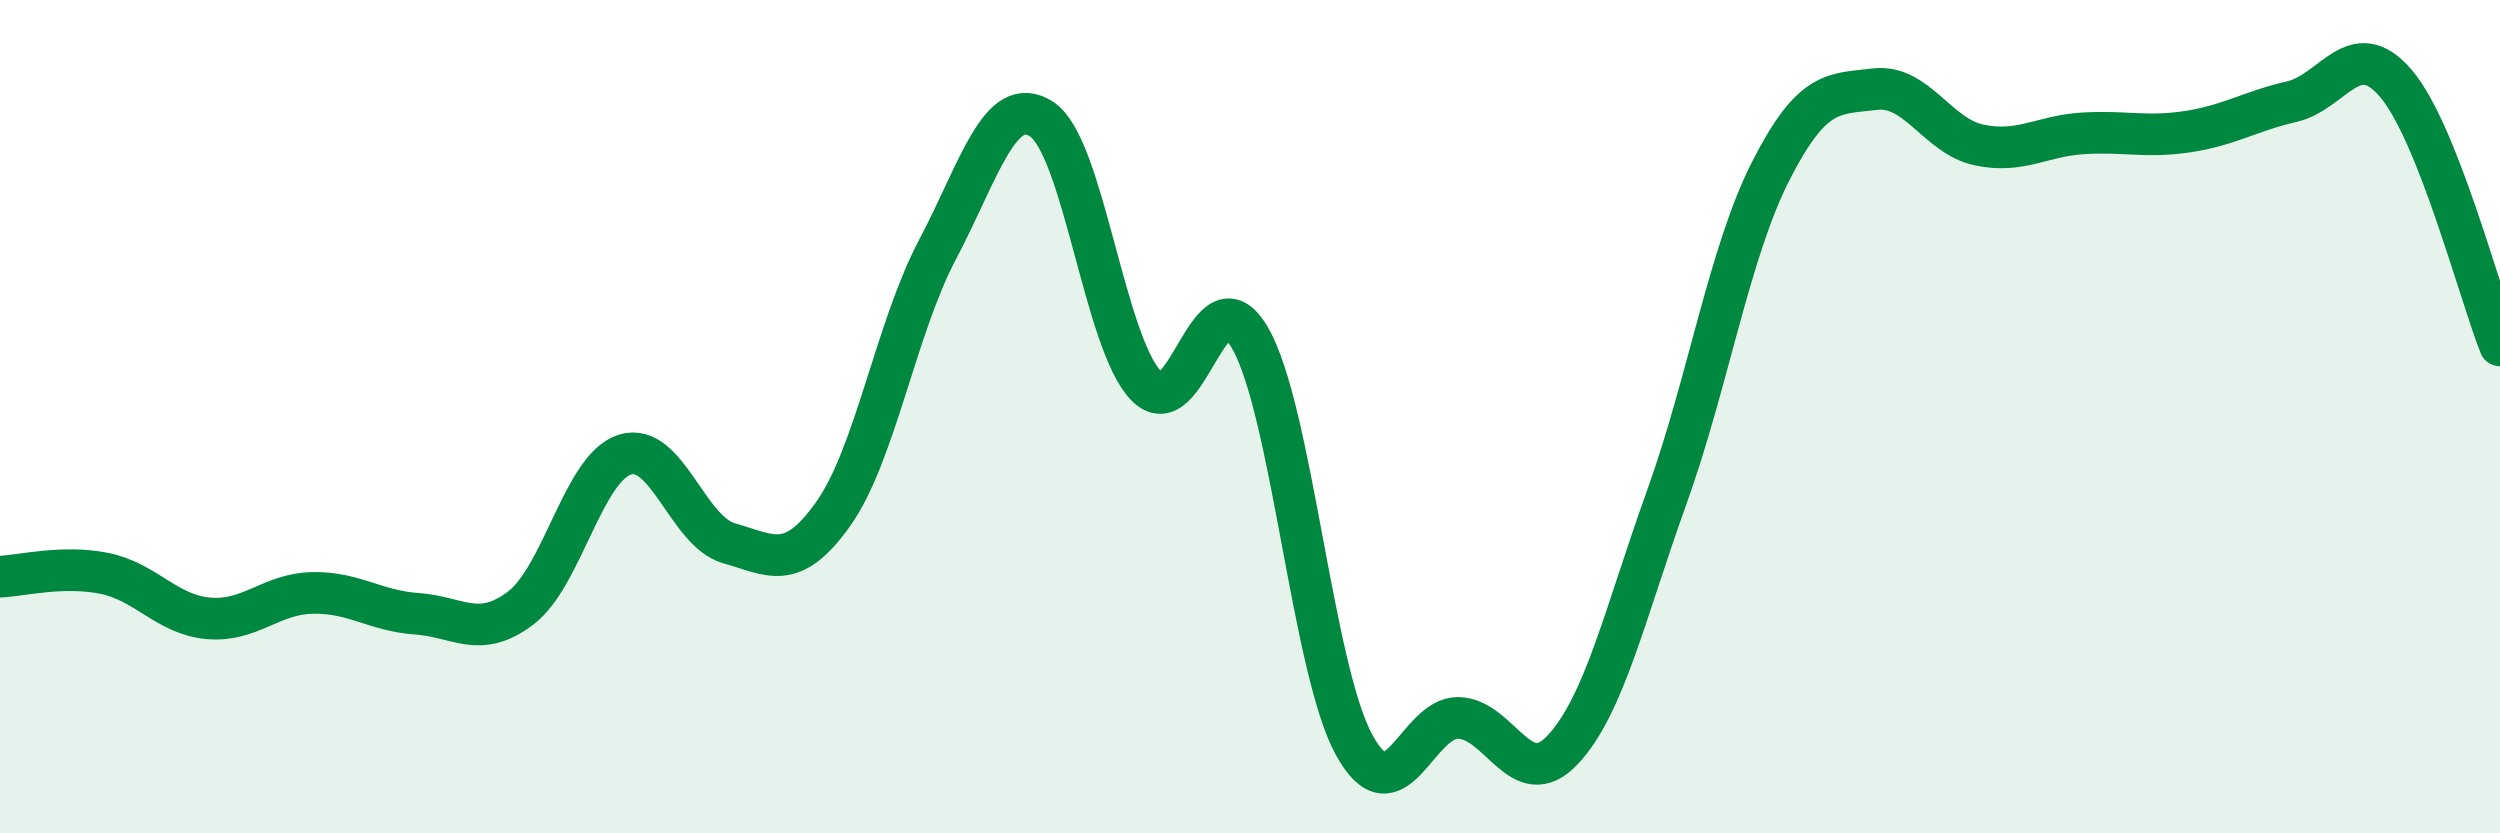
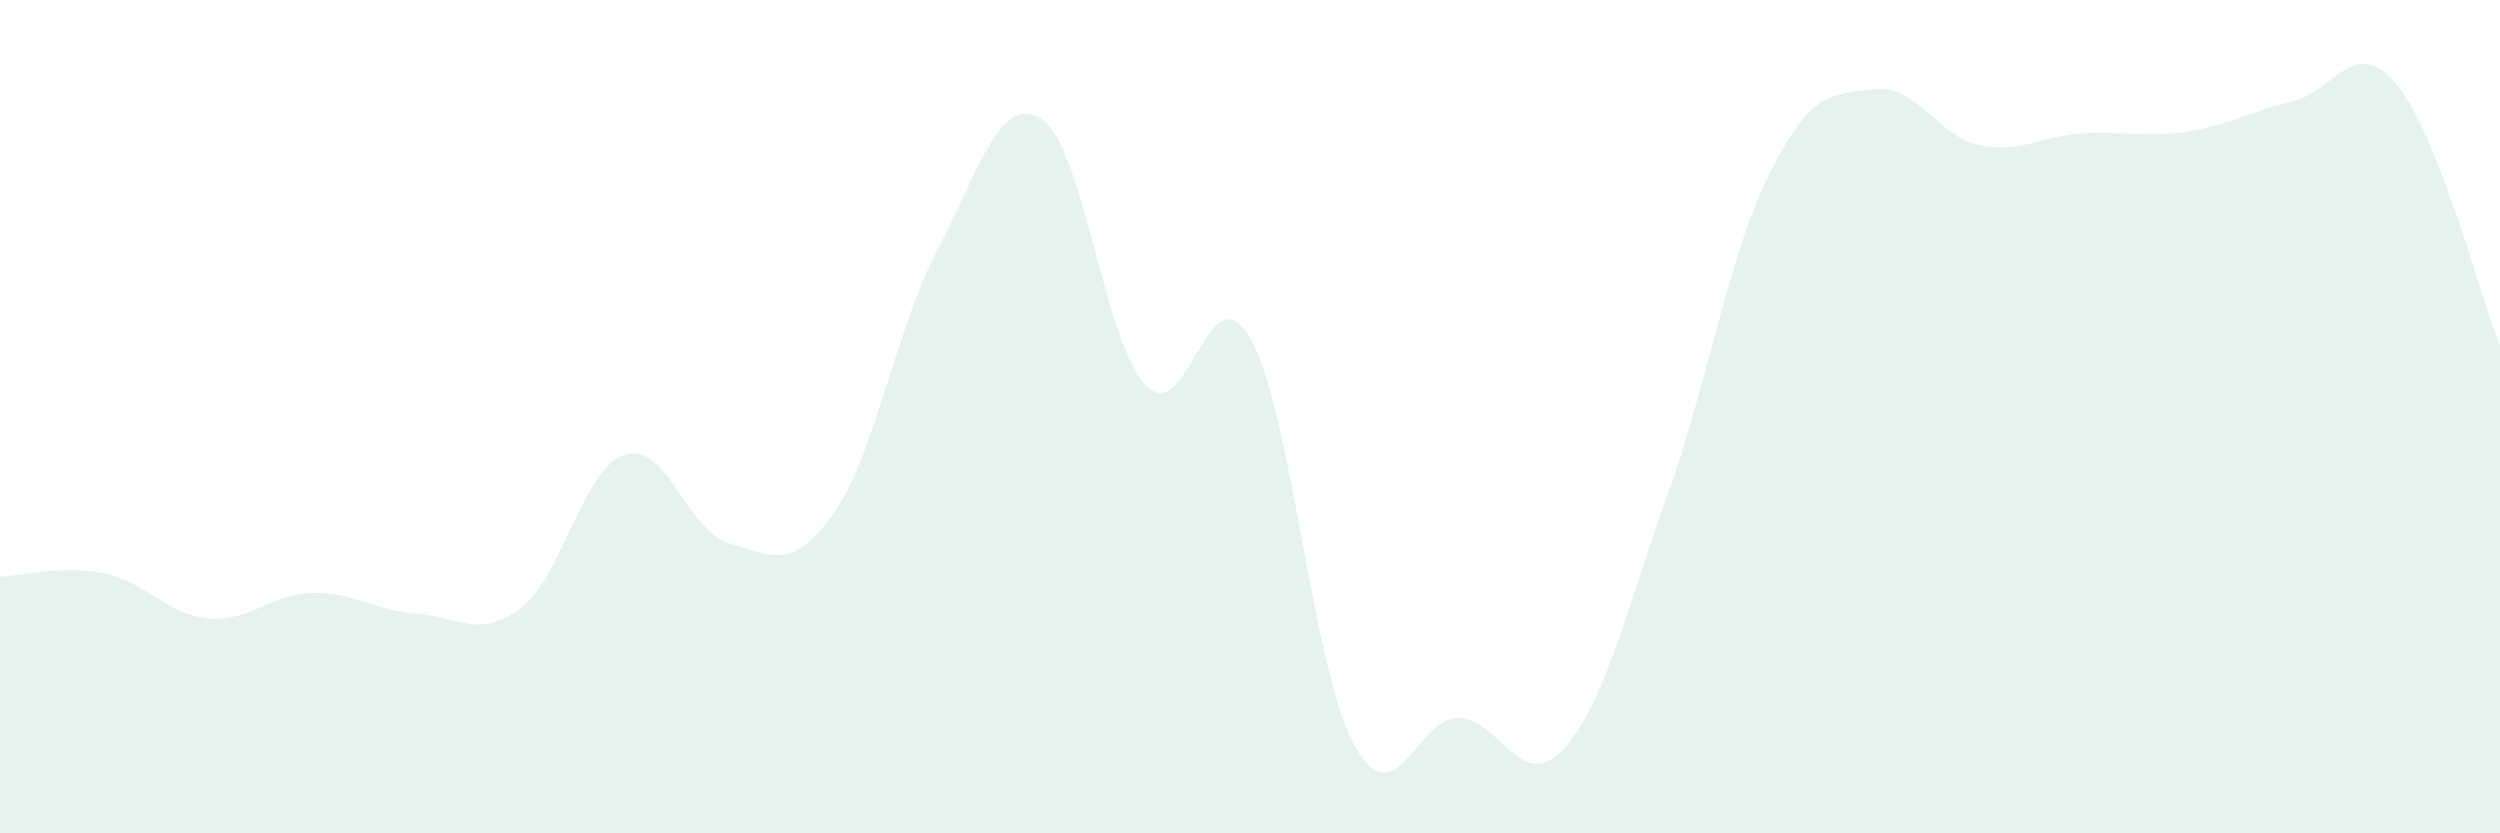
<svg xmlns="http://www.w3.org/2000/svg" width="60" height="20" viewBox="0 0 60 20">
  <path d="M 0,13.84 C 0.5,13.82 1.5,13.56 2.5,13.76 C 3.5,13.96 4,14.75 5,14.84 C 6,14.93 6.5,14.25 7.5,14.23 C 8.5,14.21 9,14.66 10,14.73 C 11,14.8 11.5,15.35 12.5,14.59 C 13.5,13.83 14,11.22 15,10.91 C 16,10.6 16.5,12.76 17.5,13.04 C 18.5,13.32 19,13.74 20,12.33 C 21,10.92 21.5,7.88 22.5,5.99 C 23.5,4.1 24,2.21 25,2.86 C 26,3.51 26.5,8.2 27.5,9.25 C 28.5,10.3 29,6.38 30,8.11 C 31,9.84 31.5,16.06 32.5,17.88 C 33.5,19.7 34,17.21 35,17.23 C 36,17.25 36.5,19.06 37.5,18 C 38.5,16.94 39,14.72 40,11.94 C 41,9.16 41.5,6.06 42.5,4.1 C 43.5,2.14 44,2.26 45,2.14 C 46,2.02 46.5,3.27 47.5,3.48 C 48.5,3.69 49,3.26 50,3.2 C 51,3.14 51.5,3.31 52.5,3.16 C 53.5,3.01 54,2.67 55,2.44 C 56,2.21 56.5,0.83 57.5,2 C 58.5,3.17 59.5,7.03 60,8.29L60 20L0 20Z" fill="#008740" opacity="0.1" stroke-linecap="round" stroke-linejoin="round" />
-   <path d="M 0,13.84 C 0.5,13.82 1.5,13.56 2.5,13.76 C 3.5,13.96 4,14.75 5,14.84 C 6,14.93 6.5,14.25 7.5,14.23 C 8.5,14.21 9,14.66 10,14.73 C 11,14.8 11.5,15.35 12.5,14.59 C 13.5,13.83 14,11.22 15,10.91 C 16,10.6 16.5,12.76 17.5,13.04 C 18.5,13.32 19,13.74 20,12.33 C 21,10.92 21.5,7.88 22.5,5.99 C 23.5,4.1 24,2.21 25,2.86 C 26,3.51 26.5,8.2 27.5,9.25 C 28.5,10.3 29,6.38 30,8.11 C 31,9.84 31.5,16.06 32.5,17.88 C 33.5,19.7 34,17.21 35,17.23 C 36,17.25 36.5,19.06 37.5,18 C 38.5,16.94 39,14.72 40,11.94 C 41,9.16 41.5,6.06 42.5,4.1 C 43.5,2.14 44,2.26 45,2.14 C 46,2.02 46.5,3.27 47.5,3.48 C 48.5,3.69 49,3.26 50,3.2 C 51,3.14 51.5,3.31 52.5,3.16 C 53.5,3.01 54,2.67 55,2.44 C 56,2.21 56.5,0.83 57.5,2 C 58.5,3.17 59.5,7.03 60,8.29" stroke="#008740" stroke-width="1" fill="none" stroke-linecap="round" stroke-linejoin="round" />
</svg>